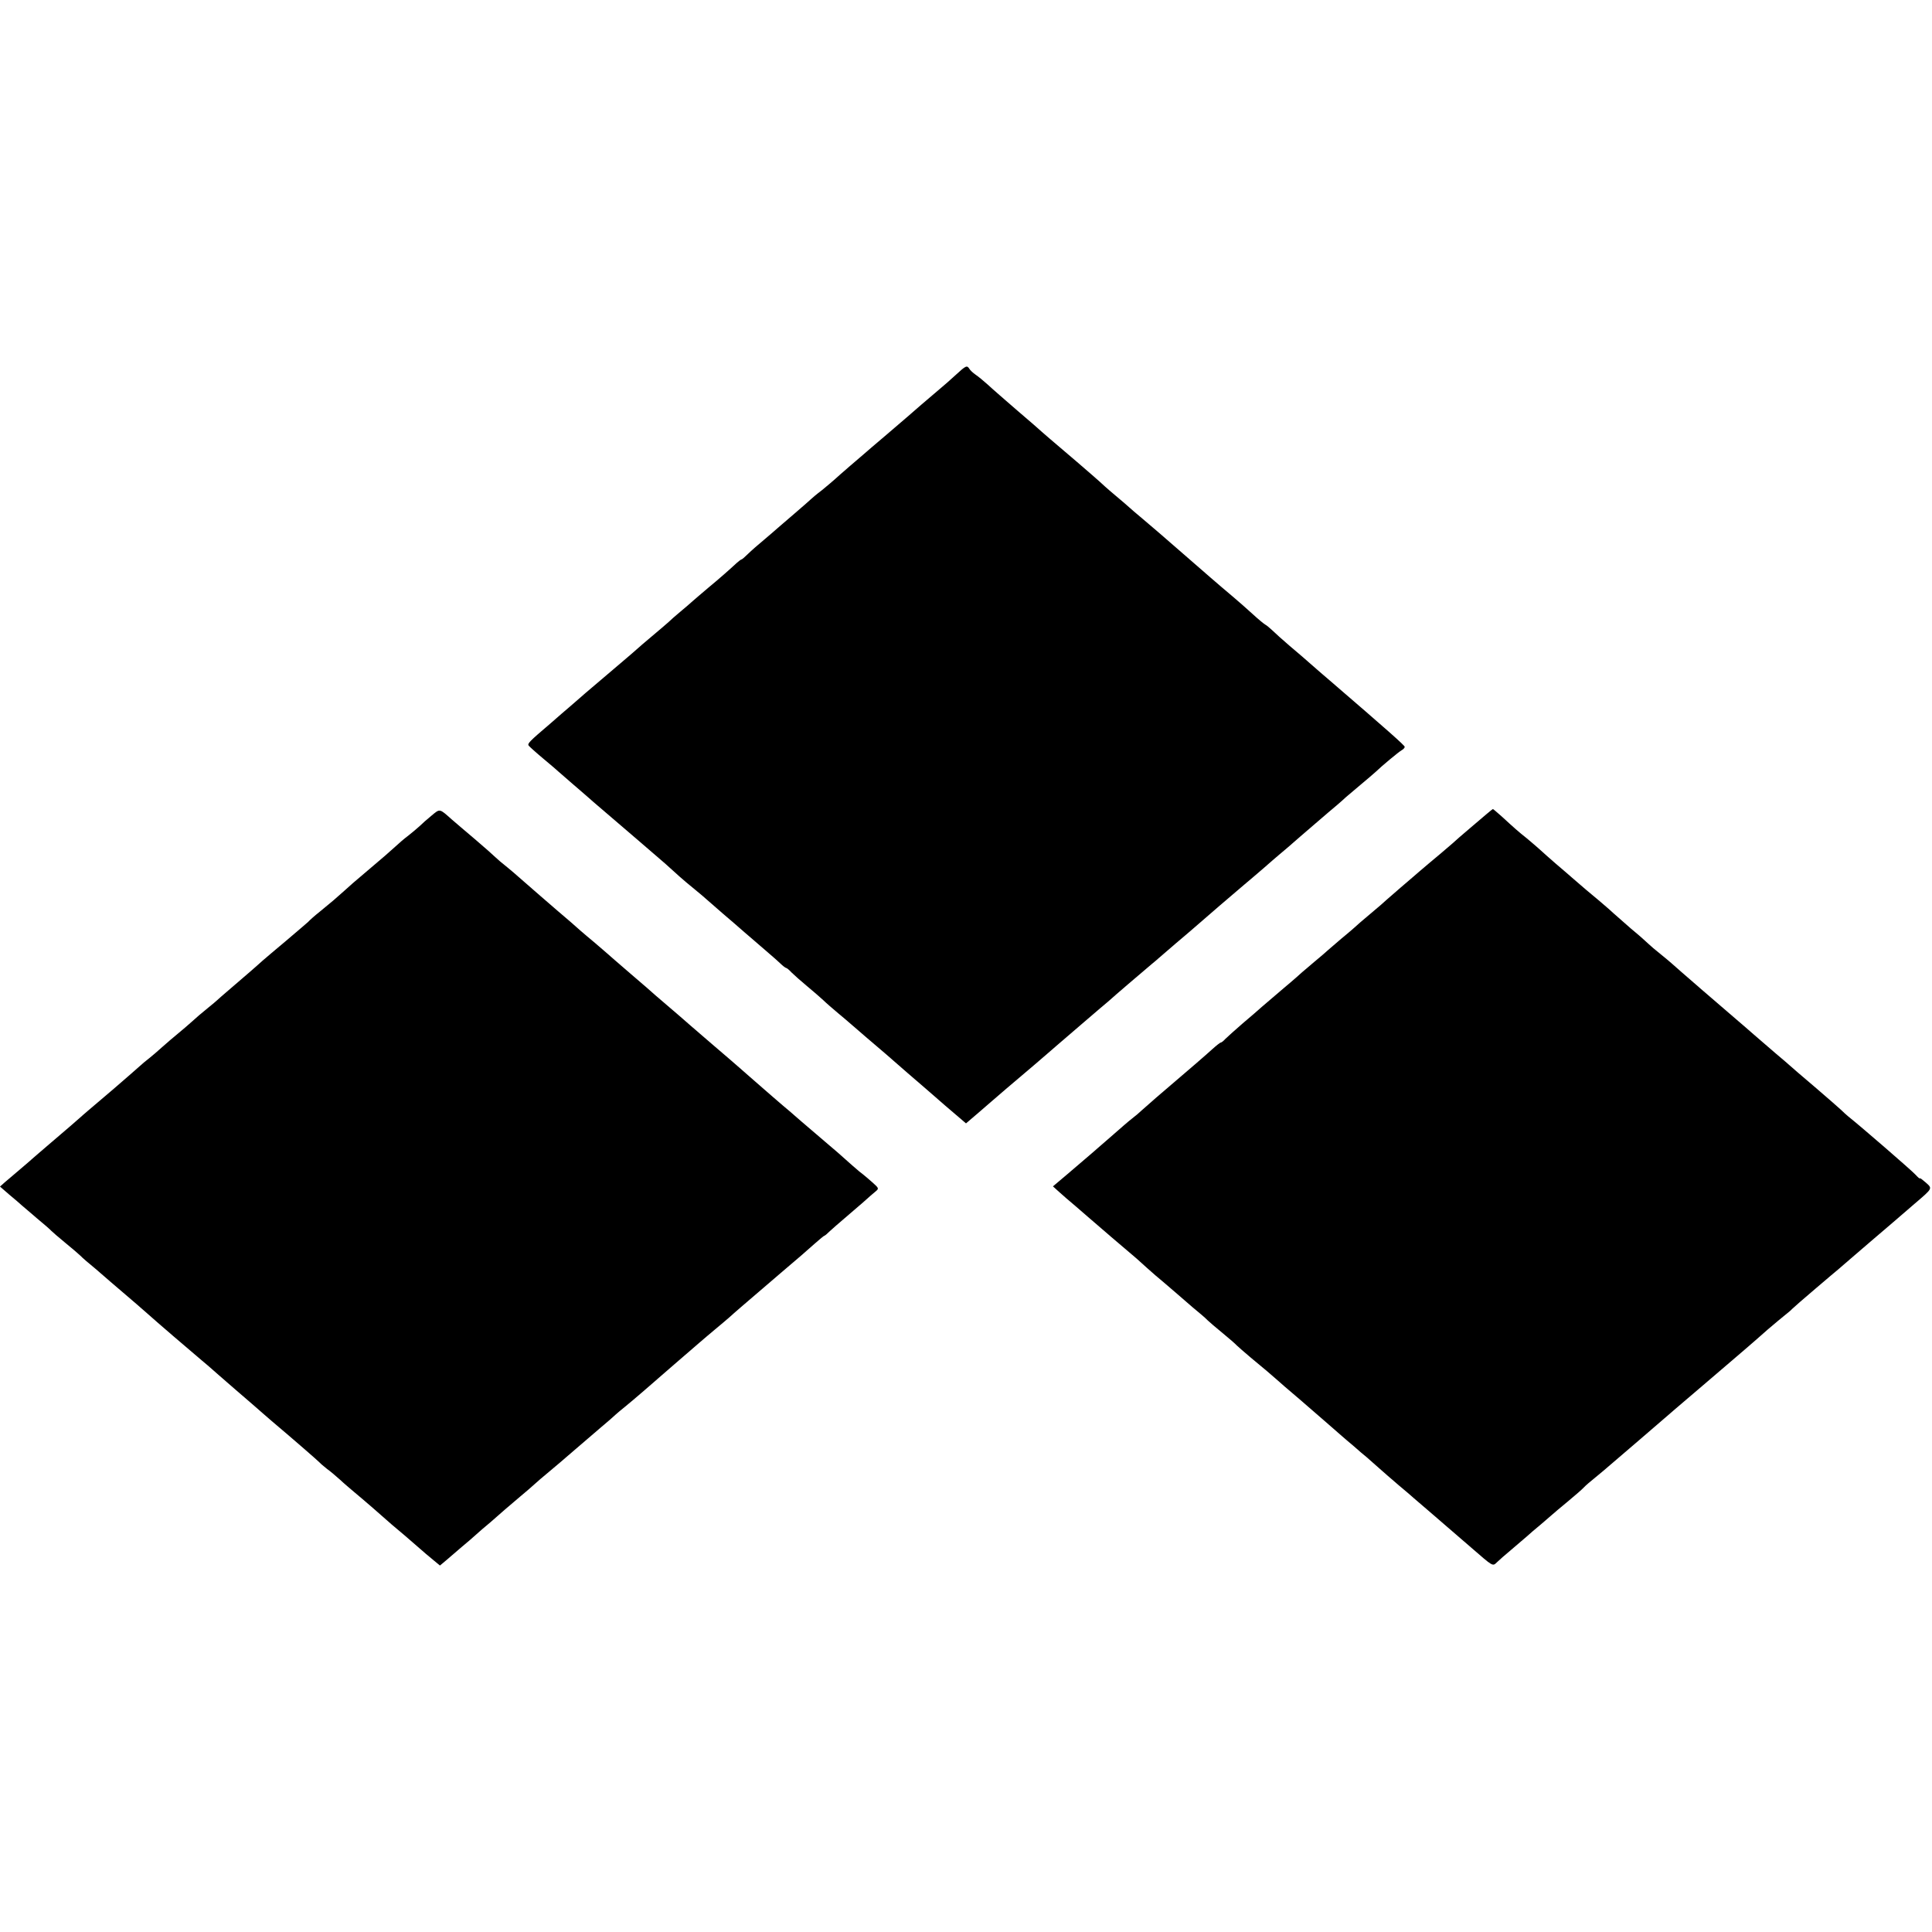
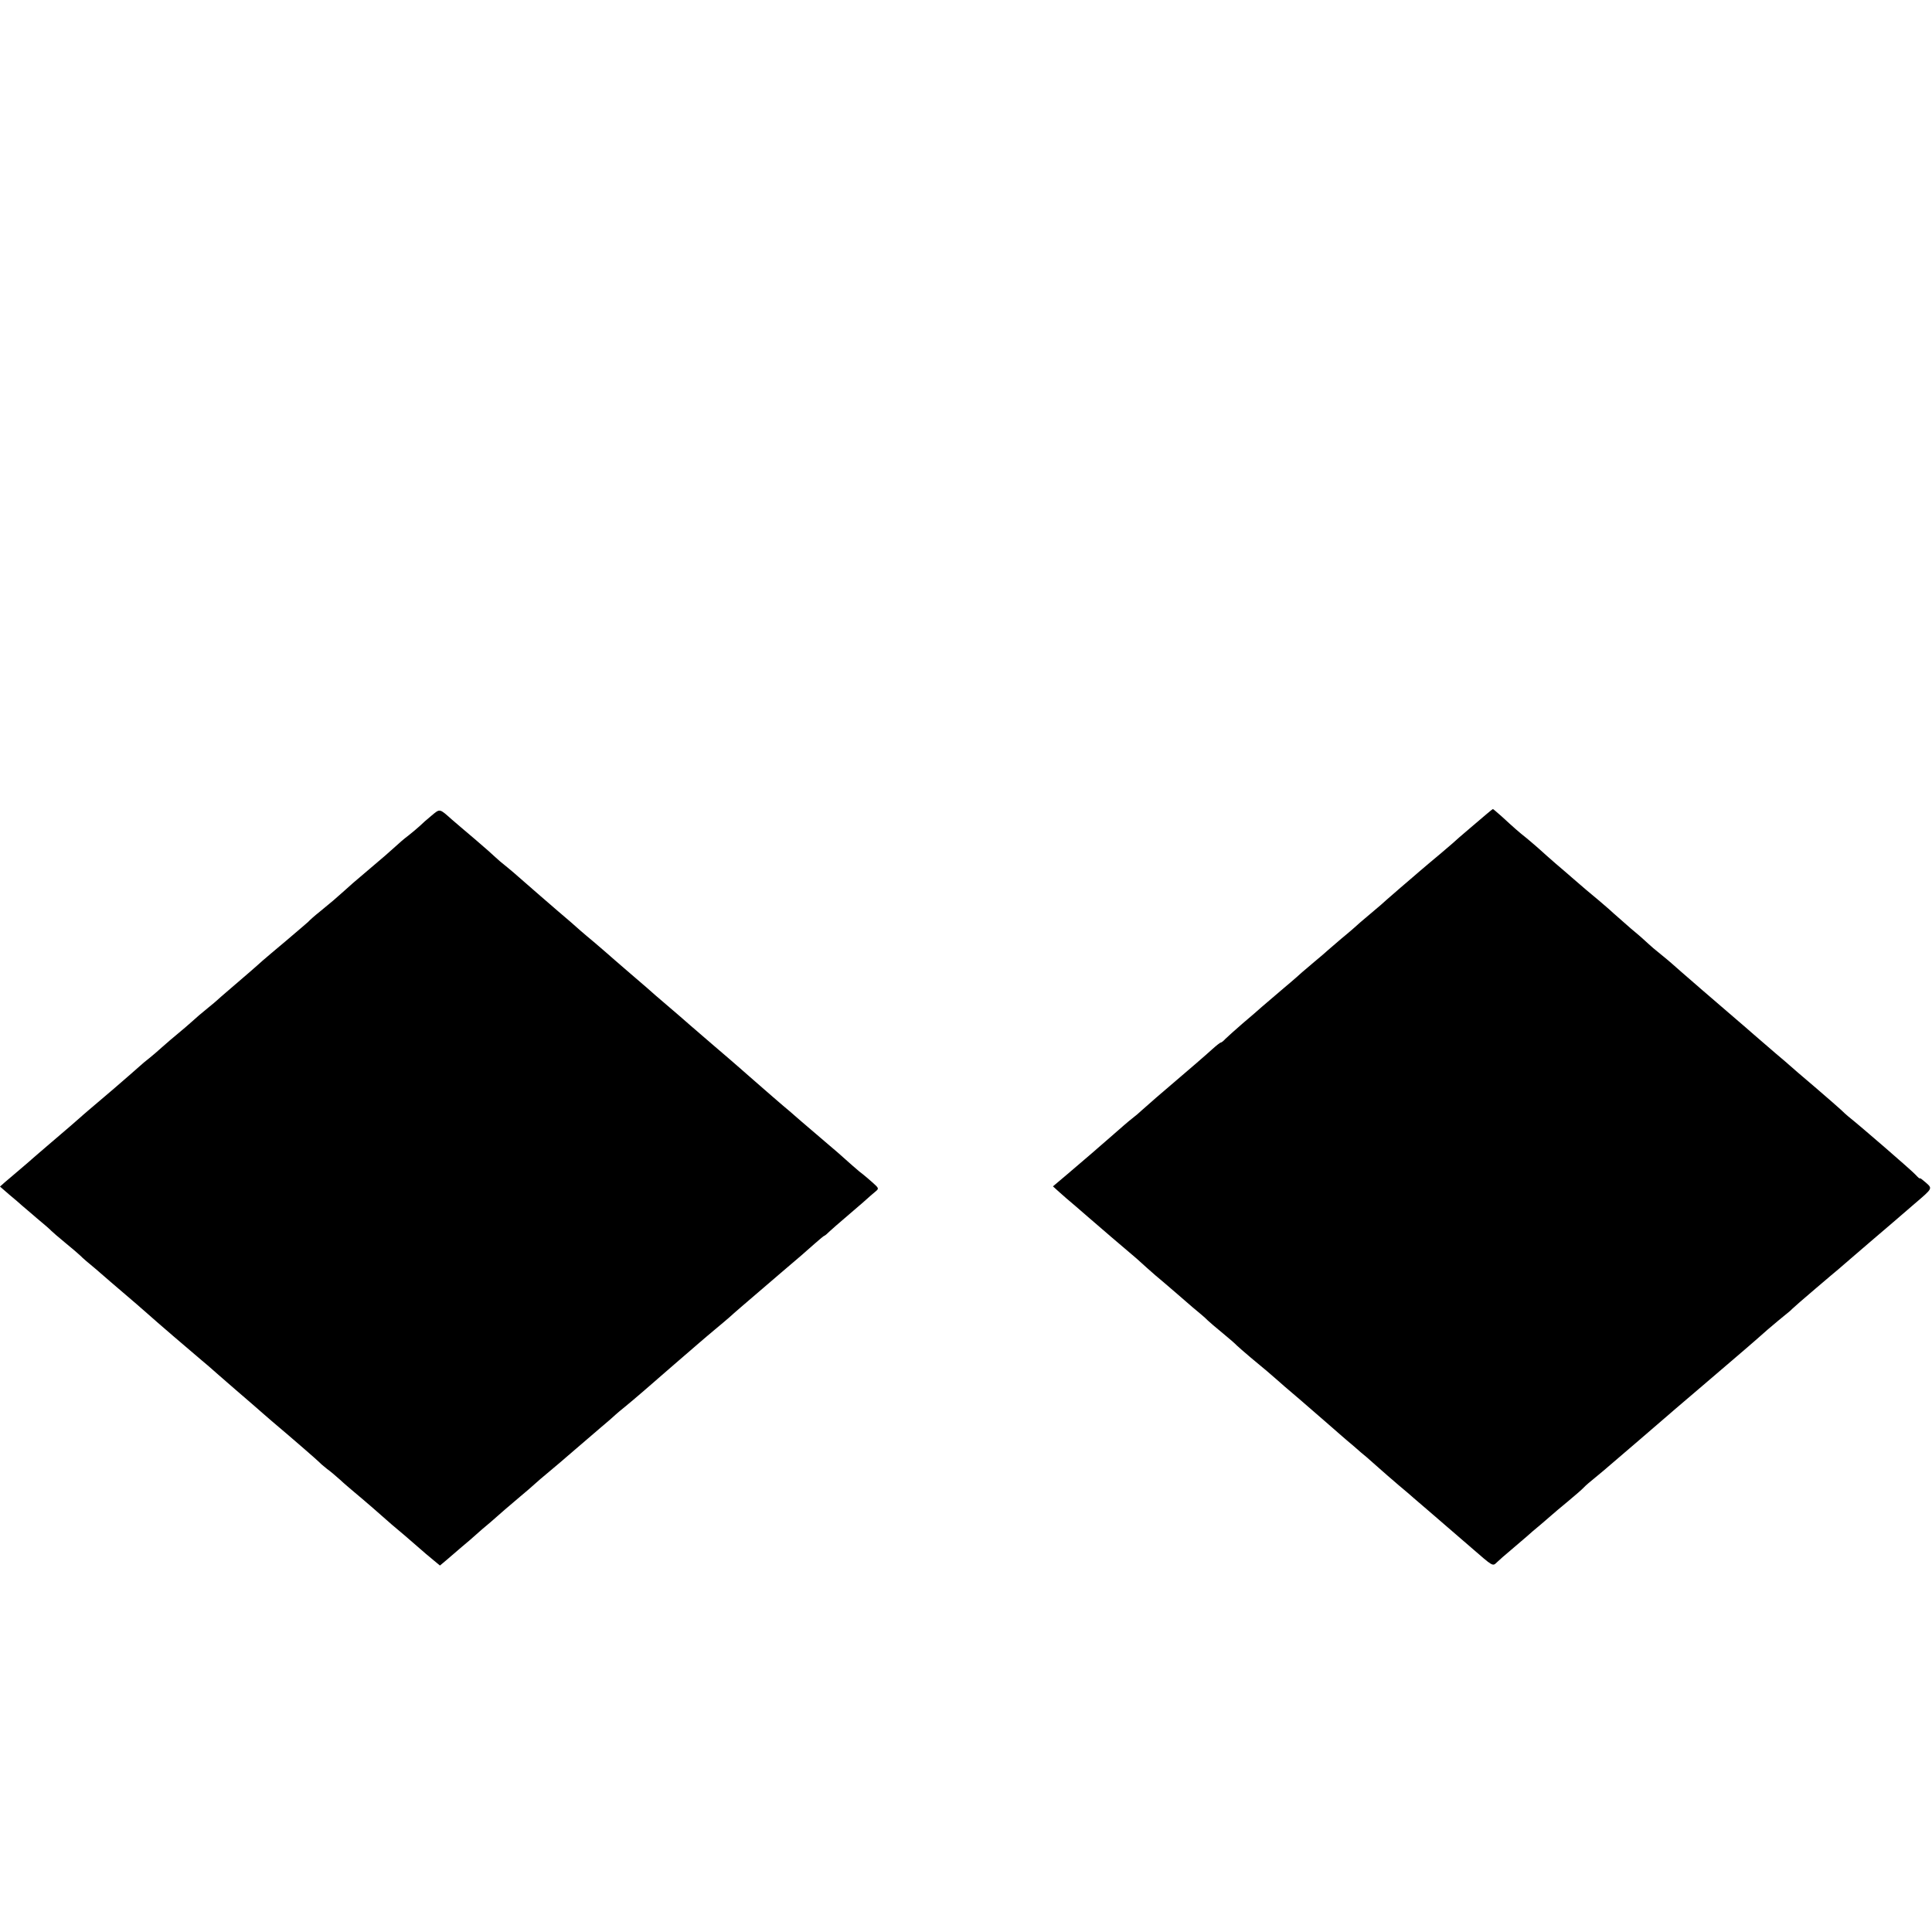
<svg xmlns="http://www.w3.org/2000/svg" version="1.0" width="960pt" height="960pt" viewBox="0 0 960 960" preserveAspectRatio="xMidYMid meet">
  <g transform="translate(0,960) scale(0.1,-0.1)" fill="#000000" stroke="none">
-     <path d="M4749 7737 c-25 -23 -59 -53 -75 -66 -43 -36 -158 -135 -164 -141 -3 -3 -50 -43 -105 -90 -55 -47 -105 -89 -111 -95 -6 -5 -37 -32 -70 -60 -32 -27 -65 -57 -74 -65 -9 -8 -38 -33 -65 -55 -28 -21 -52 -42 -55 -45 -3 -3 -39 -35 -80 -70 -41 -35 -80 -69 -86 -74 -6 -6 -36 -31 -65 -56 -30 -25 -67 -57 -82 -72 -16 -16 -30 -28 -33 -28 -2 0 -13 -8 -23 -17 -41 -38 -89 -80 -141 -123 -29 -25 -64 -54 -76 -65 -12 -11 -41 -36 -64 -55 -23 -19 -49 -42 -58 -51 -9 -8 -46 -40 -82 -70 -36 -30 -67 -57 -70 -60 -3 -3 -57 -50 -120 -103 -63 -54 -126 -107 -140 -119 -14 -12 -45 -39 -70 -61 -25 -21 -72 -62 -104 -90 -108 -92 -116 -101 -109 -111 5 -6 37 -35 73 -65 36 -30 70 -59 76 -65 6 -5 37 -32 69 -60 32 -27 68 -59 81 -70 12 -11 33 -29 46 -40 81 -69 316 -271 333 -286 49 -45 96 -87 136 -119 24 -19 66 -55 94 -80 28 -25 78 -68 111 -96 32 -28 79 -69 104 -90 25 -22 58 -50 74 -64 17 -14 40 -35 53 -47 13 -13 27 -23 30 -23 3 0 15 -10 27 -23 12 -12 46 -42 76 -67 30 -25 66 -56 81 -70 14 -14 48 -43 74 -65 26 -22 53 -44 59 -50 17 -15 147 -127 176 -151 14 -12 63 -55 110 -96 47 -40 131 -113 187 -162 l103 -88 62 53 c35 30 68 59 74 64 13 12 85 73 204 174 47 40 96 83 110 95 14 12 75 64 135 116 61 52 115 99 122 104 34 31 176 152 214 184 8 6 26 22 40 34 15 13 51 44 80 69 30 25 93 79 140 120 47 41 112 97 144 124 33 28 77 66 100 85 23 20 48 41 56 48 8 7 25 22 40 35 14 12 50 43 80 68 29 26 90 78 134 116 44 38 93 80 109 93 16 14 37 32 45 40 9 8 41 35 71 60 30 25 64 54 76 65 30 29 114 99 130 108 8 4 14 12 14 16 0 7 -86 83 -374 331 -16 14 -53 45 -81 70 -28 25 -80 70 -116 100 -35 30 -74 65 -86 77 -13 12 -29 26 -37 30 -7 4 -36 28 -63 53 -27 25 -72 64 -99 87 -89 75 -103 88 -294 254 -47 41 -114 99 -150 129 -36 30 -67 57 -70 60 -3 3 -34 30 -70 60 -36 30 -69 60 -75 66 -5 5 -57 50 -115 100 -131 112 -160 136 -174 149 -6 6 -60 53 -121 105 -60 52 -127 110 -147 129 -21 19 -48 41 -60 49 -13 9 -27 22 -31 29 -12 19 -17 17 -68 -30z" />
    <path d="M2144 5547 c-21 -17 -48 -41 -59 -52 -12 -11 -37 -32 -56 -47 -19 -14 -48 -39 -65 -55 -33 -30 -50 -45 -154 -133 -36 -30 -81 -69 -100 -87 -40 -36 -62 -55 -121 -103 -24 -19 -50 -42 -58 -51 -9 -8 -59 -51 -111 -95 -52 -43 -104 -88 -117 -99 -26 -24 -99 -87 -168 -146 -27 -23 -52 -45 -55 -48 -3 -3 -25 -22 -50 -42 -25 -20 -59 -49 -76 -65 -18 -16 -49 -43 -70 -60 -22 -18 -56 -47 -76 -65 -21 -19 -50 -44 -65 -56 -16 -12 -37 -30 -48 -40 -11 -10 -67 -59 -125 -109 -58 -49 -118 -101 -134 -114 -16 -14 -34 -29 -40 -35 -14 -13 -75 -65 -151 -130 -32 -27 -67 -58 -79 -68 -11 -10 -41 -36 -66 -57 -25 -21 -57 -49 -73 -62 l-27 -24 46 -40 c26 -21 54 -46 63 -54 9 -8 44 -37 76 -65 33 -27 65 -55 70 -61 6 -6 37 -33 70 -60 33 -27 67 -56 75 -64 8 -9 42 -38 75 -65 32 -28 66 -57 75 -65 9 -8 43 -37 76 -65 32 -27 79 -68 104 -90 42 -38 211 -183 274 -236 16 -13 34 -29 40 -34 6 -6 63 -55 126 -110 63 -54 124 -107 135 -117 11 -10 31 -27 45 -39 109 -92 233 -200 240 -208 3 -4 19 -17 35 -30 17 -12 46 -37 65 -54 19 -18 51 -45 70 -61 19 -16 62 -52 95 -81 88 -78 106 -93 154 -133 24 -21 58 -50 75 -65 17 -15 47 -41 67 -57 l35 -29 30 25 c16 14 51 44 78 67 28 23 60 51 72 62 12 11 44 39 71 61 26 23 59 52 73 64 14 12 47 40 74 63 28 23 60 51 72 62 12 11 43 38 70 60 27 22 85 72 129 110 45 39 105 90 134 115 30 25 61 52 69 60 9 8 31 27 49 41 18 15 59 49 91 77 31 27 100 87 152 132 52 45 109 94 125 108 17 15 53 45 79 67 27 22 58 49 71 60 23 21 47 42 255 220 69 58 145 124 169 146 24 21 45 39 48 39 2 0 14 10 27 23 13 12 45 40 71 62 26 22 68 58 93 80 24 22 53 47 63 55 17 14 16 16 -14 43 -18 16 -47 41 -66 55 -18 15 -50 43 -71 62 -21 19 -55 49 -77 67 -39 33 -69 59 -138 118 -22 19 -49 43 -61 53 -27 22 -133 114 -199 172 -28 25 -71 62 -95 83 -53 45 -135 116 -200 172 -25 22 -72 63 -104 90 -33 28 -64 55 -70 60 -6 6 -60 53 -121 105 -60 52 -115 99 -121 105 -6 5 -32 28 -58 50 -27 22 -58 49 -71 60 -12 11 -35 31 -51 45 -56 47 -249 215 -260 225 -6 6 -31 27 -54 46 -23 18 -50 41 -59 50 -9 9 -54 49 -101 89 -47 39 -98 84 -115 98 -62 55 -58 55 -101 19z" />
    <path d="M7322 5500 c-51 -43 -99 -85 -106 -92 -8 -7 -36 -31 -62 -53 -27 -22 -69 -58 -95 -80 -25 -22 -70 -60 -99 -85 -29 -25 -60 -52 -69 -60 -9 -9 -45 -40 -81 -70 -36 -30 -72 -61 -81 -70 -9 -8 -38 -33 -65 -55 -26 -22 -55 -47 -64 -55 -8 -8 -40 -35 -70 -60 -30 -25 -57 -48 -60 -51 -3 -3 -43 -39 -90 -78 -47 -40 -96 -82 -110 -94 -14 -13 -56 -49 -95 -82 -38 -33 -77 -68 -86 -77 -9 -10 -19 -18 -22 -18 -4 0 -23 -15 -44 -34 -34 -31 -100 -88 -278 -240 -32 -28 -66 -58 -75 -66 -8 -8 -29 -26 -45 -38 -17 -13 -57 -48 -90 -77 -76 -67 -143 -124 -232 -200 l-71 -60 31 -28 c18 -16 54 -48 81 -70 27 -23 54 -47 60 -52 12 -11 223 -192 244 -209 7 -6 30 -27 51 -46 21 -19 60 -53 87 -75 26 -22 55 -47 64 -55 9 -8 43 -37 75 -65 33 -27 67 -56 75 -65 8 -8 42 -37 75 -64 33 -27 65 -55 70 -61 6 -6 37 -33 70 -61 61 -50 109 -91 129 -109 6 -6 58 -51 116 -100 58 -50 122 -106 144 -125 22 -19 50 -44 63 -55 12 -11 40 -34 61 -52 20 -18 48 -42 62 -53 14 -12 41 -36 60 -53 20 -18 65 -57 100 -87 36 -30 70 -59 76 -65 6 -5 37 -32 70 -60 68 -59 128 -110 212 -183 112 -97 108 -96 130 -75 10 10 42 38 72 63 29 25 63 54 76 65 12 11 43 38 70 60 26 22 52 45 58 50 6 6 40 34 76 64 36 30 72 61 80 70 8 9 35 32 60 52 25 20 56 47 70 59 14 12 45 39 70 60 25 21 56 48 70 60 60 52 136 117 159 137 14 13 31 26 36 31 10 8 228 195 275 235 14 12 45 39 70 60 25 22 72 62 104 91 33 28 71 60 85 71 14 11 31 25 36 31 6 6 57 51 115 100 58 49 110 94 117 99 12 11 78 67 159 137 27 23 77 66 110 94 32 28 82 71 109 94 89 76 88 74 54 104 -16 14 -29 24 -29 21 0 -4 -10 5 -22 18 -18 20 -267 236 -336 291 -7 6 -23 20 -35 32 -12 11 -71 63 -132 115 -60 51 -115 98 -121 104 -6 5 -37 33 -70 60 -32 28 -81 70 -109 94 -27 24 -61 53 -75 65 -44 37 -325 280 -336 291 -6 5 -30 26 -54 45 -24 19 -51 42 -59 50 -9 9 -47 43 -86 75 -38 33 -79 69 -91 80 -11 11 -41 36 -65 57 -44 36 -92 77 -139 118 -14 12 -49 43 -79 68 -30 26 -66 58 -80 71 -14 13 -43 37 -64 55 -43 34 -64 53 -125 109 -23 20 -42 37 -44 37 -2 0 -45 -36 -96 -80z" />
  </g>
</svg>